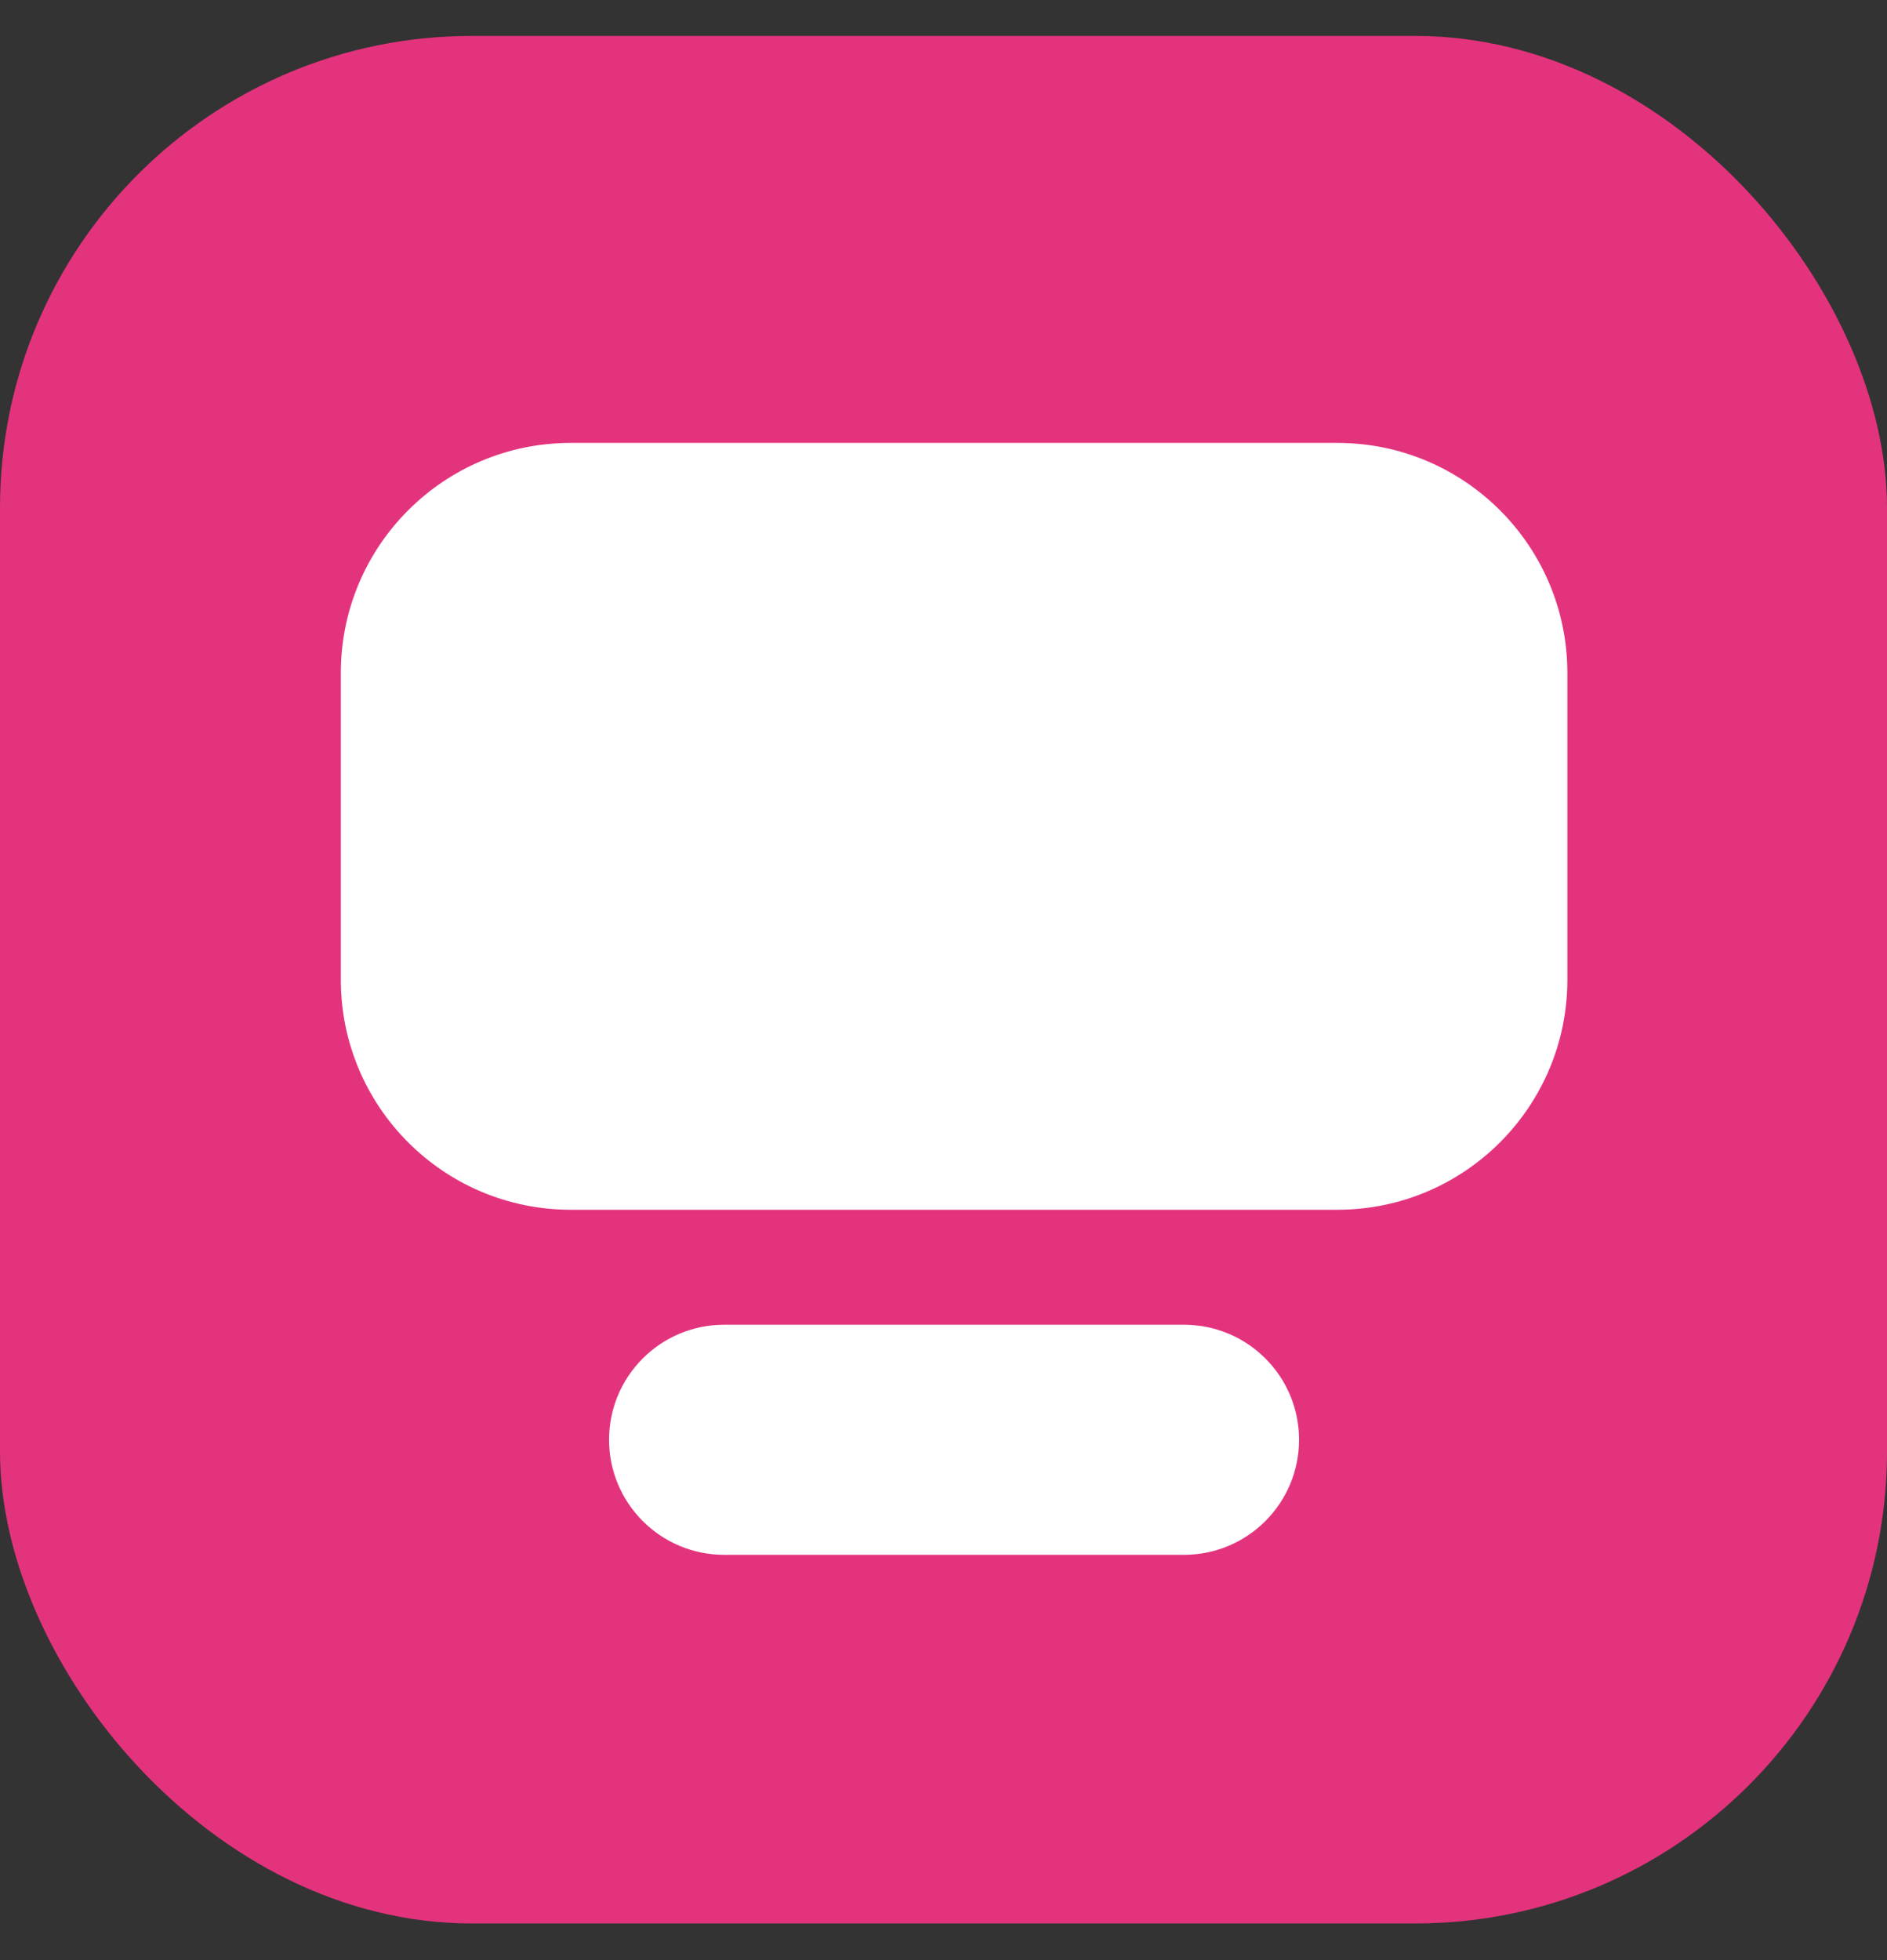
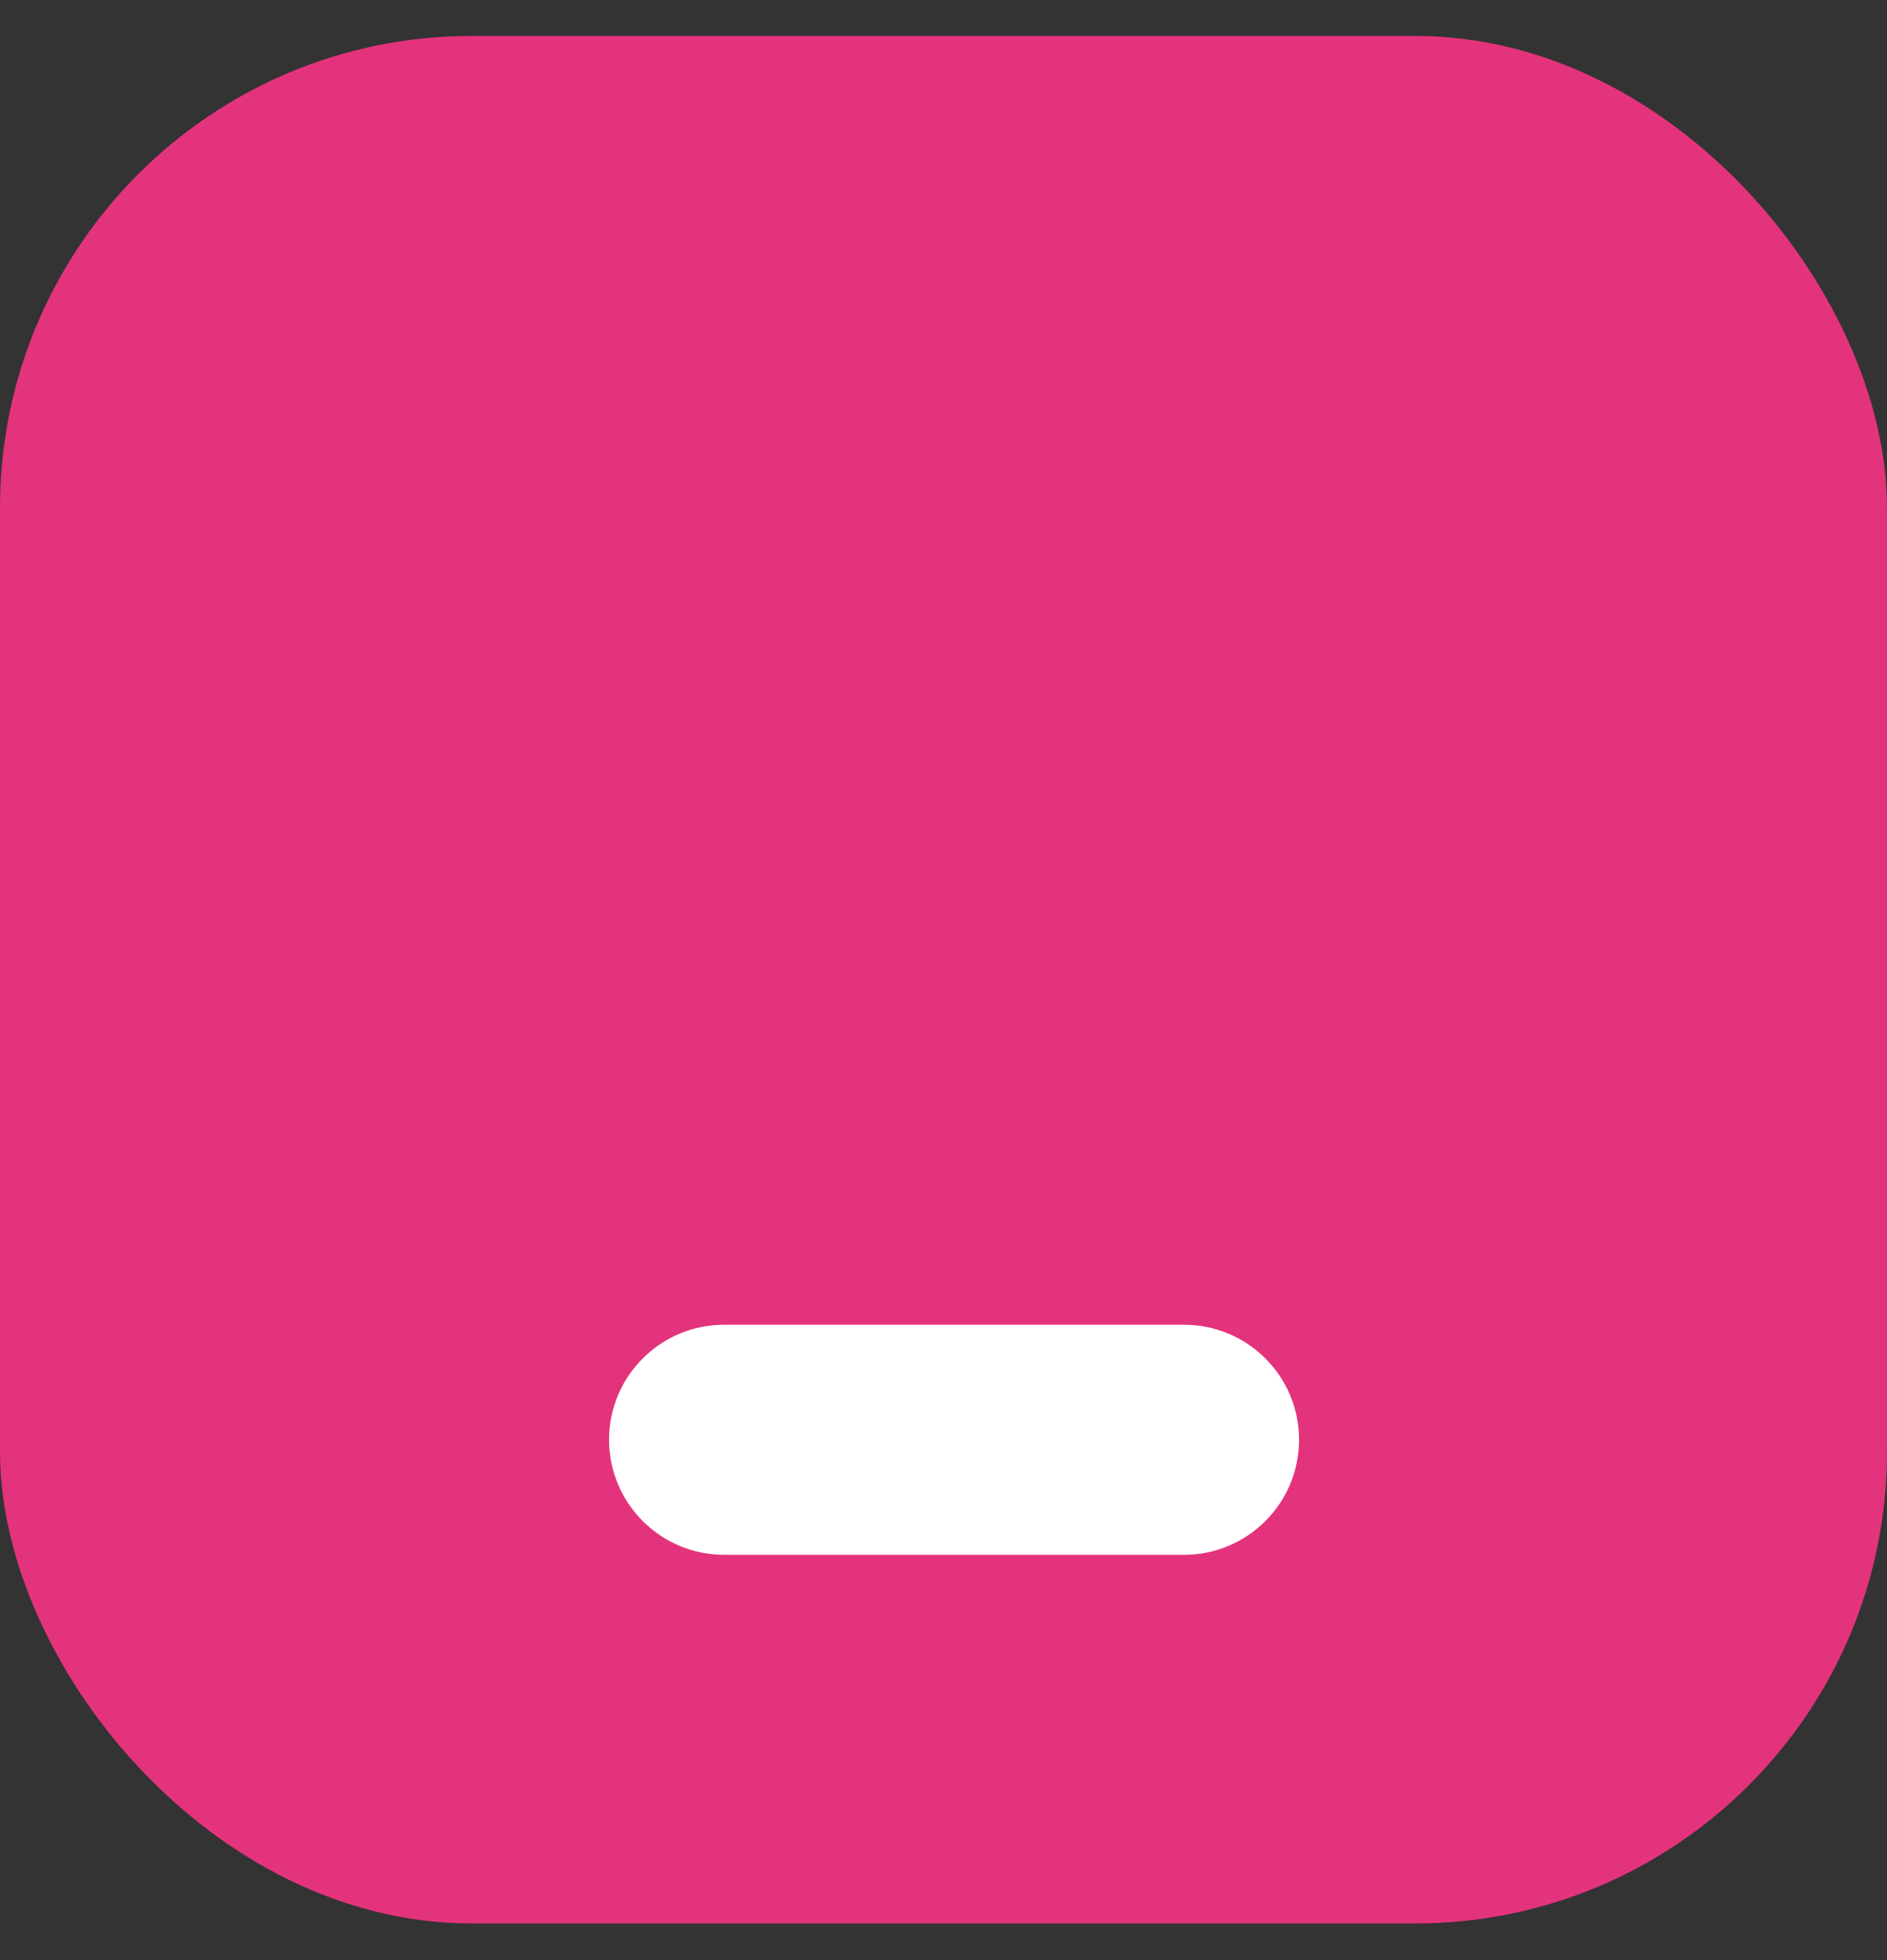
<svg xmlns="http://www.w3.org/2000/svg" width="26" height="27" viewBox="0 0 26 27" fill="none">
  <rect x="0" y="0" width="26" height="27" fill="#333333" stroke="none" />
  <rect y="0.495" width="26" height="26" rx="6.5" fill="#E4337D" />
-   <path d="M4.696 9.27C4.696 7.52 6.114 6.101 7.864 6.101H18.427C20.177 6.101 21.596 7.52 21.596 9.27V13.495C21.596 15.245 20.177 16.664 18.427 16.664H7.864C6.114 16.664 4.696 15.245 4.696 13.495V9.27Z" fill="white" />
  <path fill-rule="evenodd" clip-rule="evenodd" d="M8.392 19.832C8.392 18.957 9.102 18.248 9.977 18.248H16.314C17.189 18.248 17.899 18.957 17.899 19.832C17.899 20.707 17.189 21.417 16.314 21.417H9.977C9.102 21.417 8.392 20.707 8.392 19.832Z" fill="white" />
</svg>